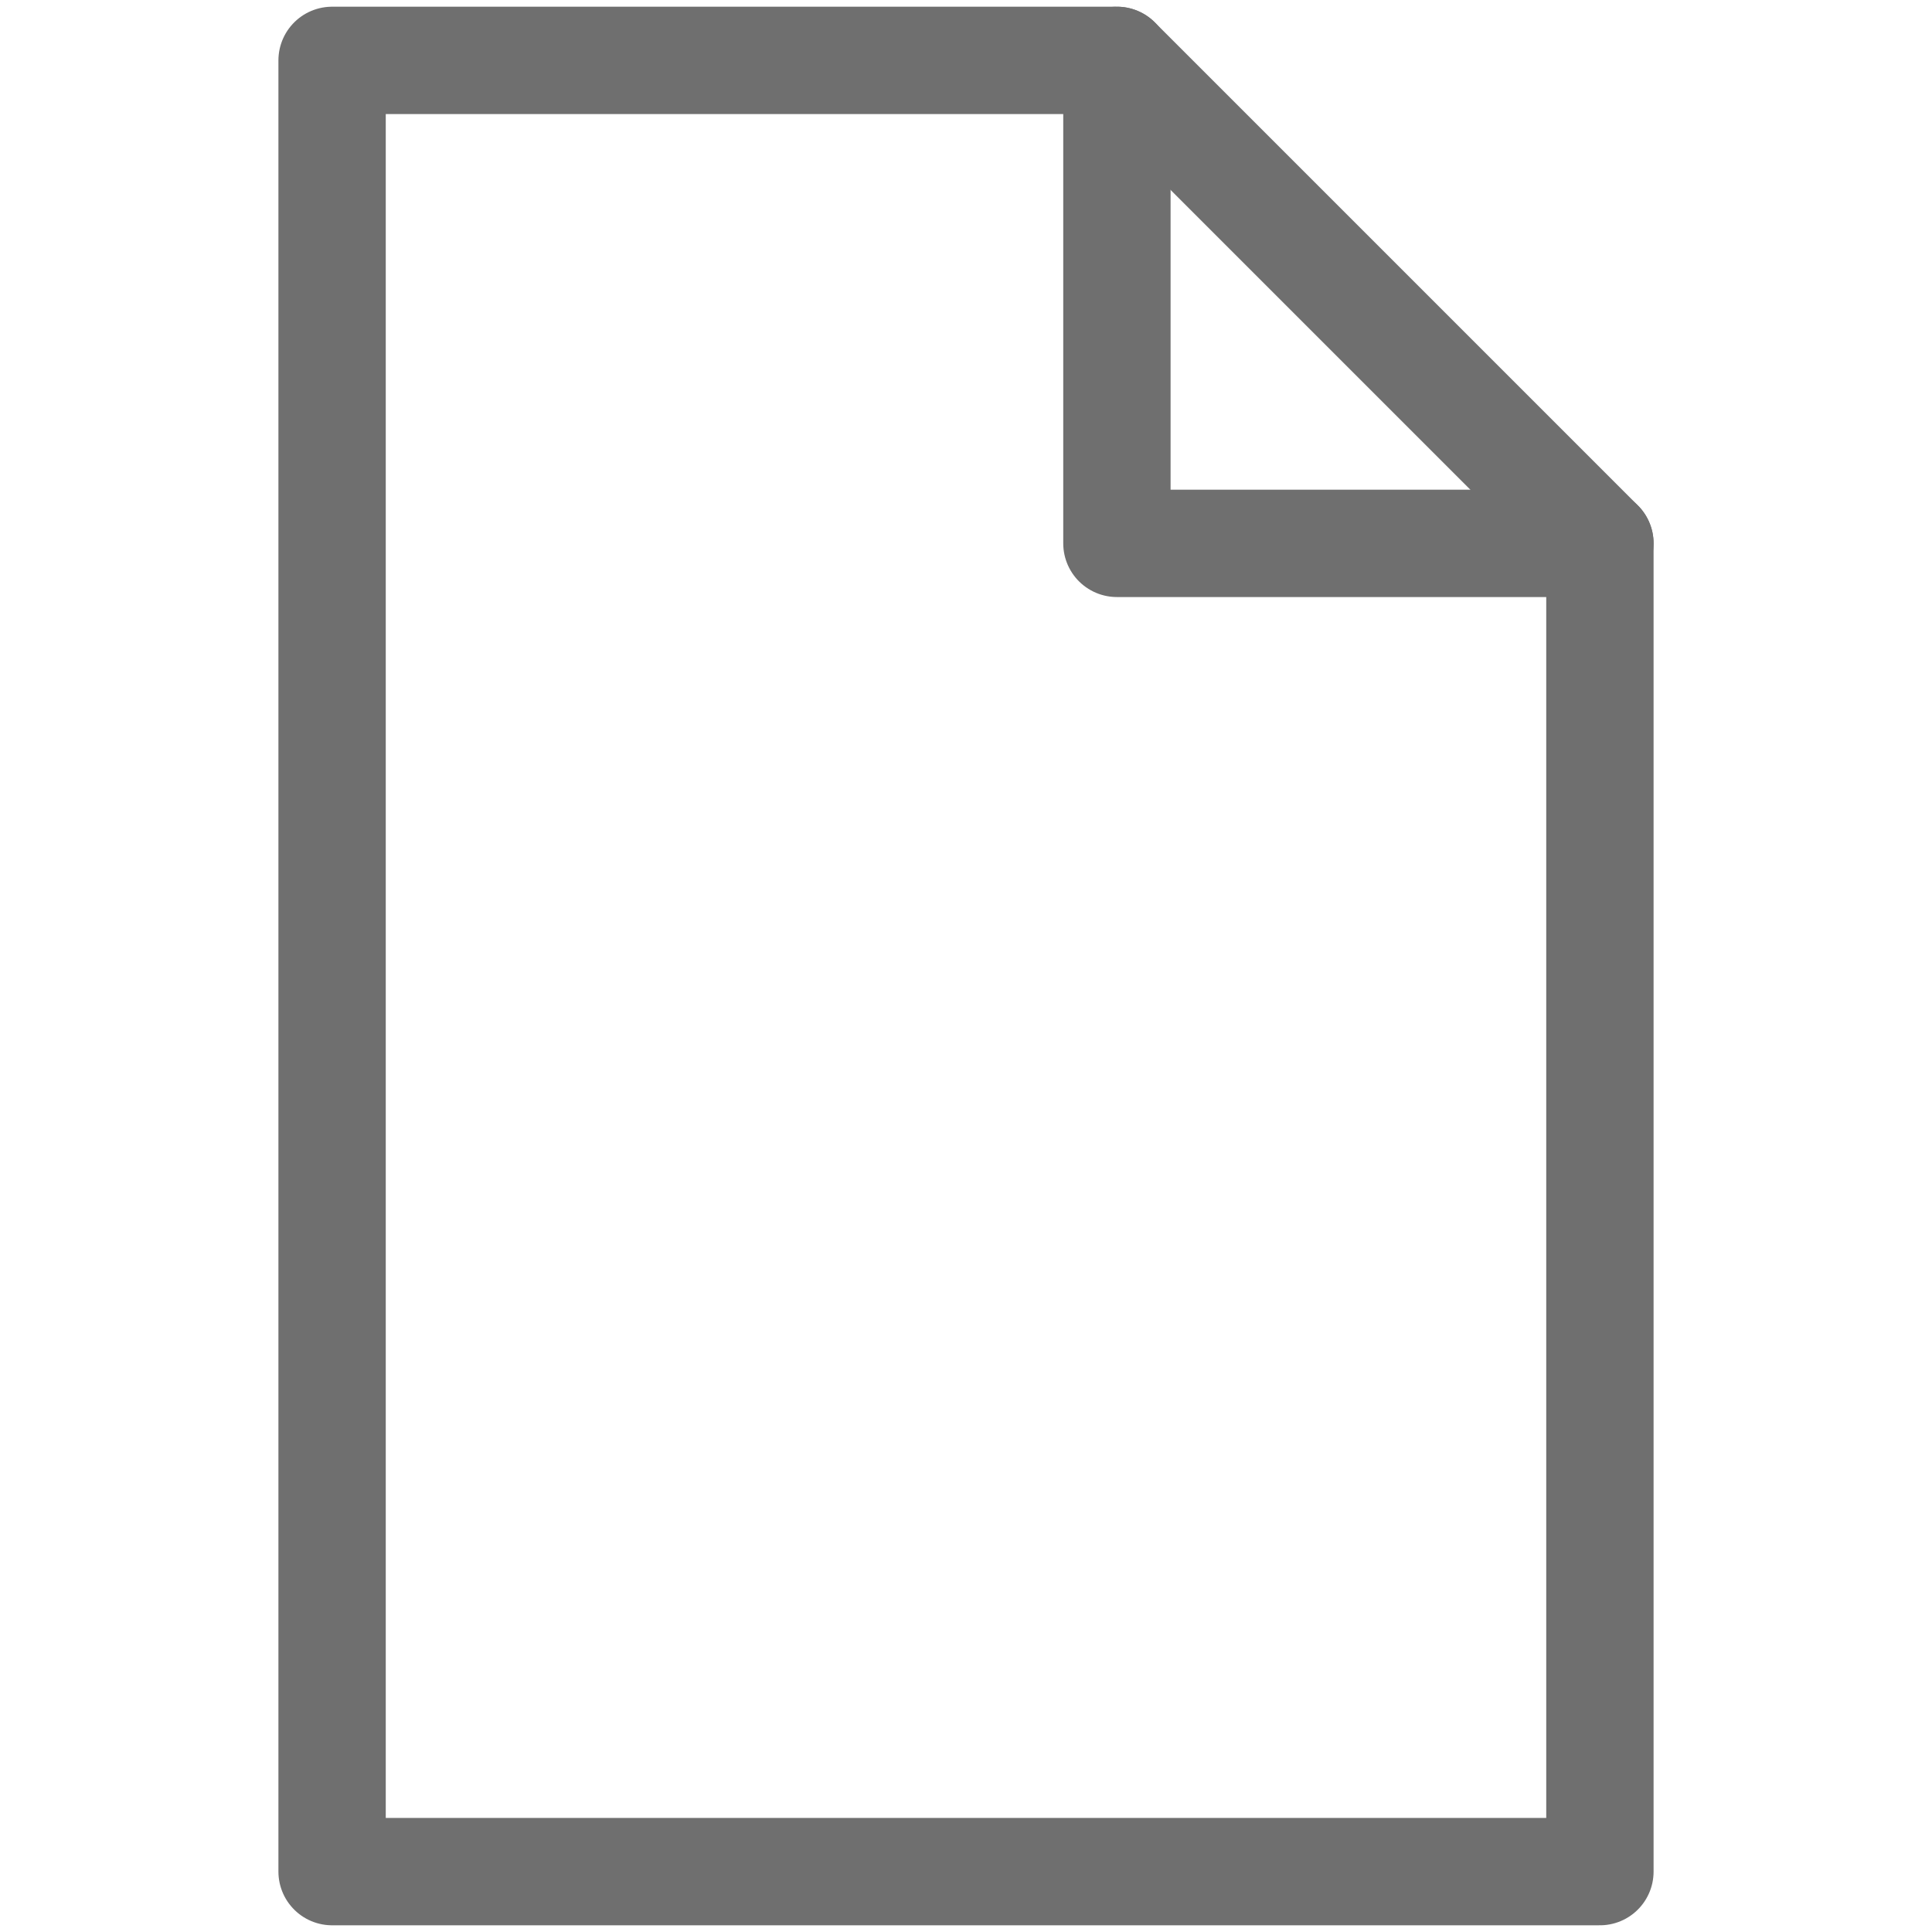
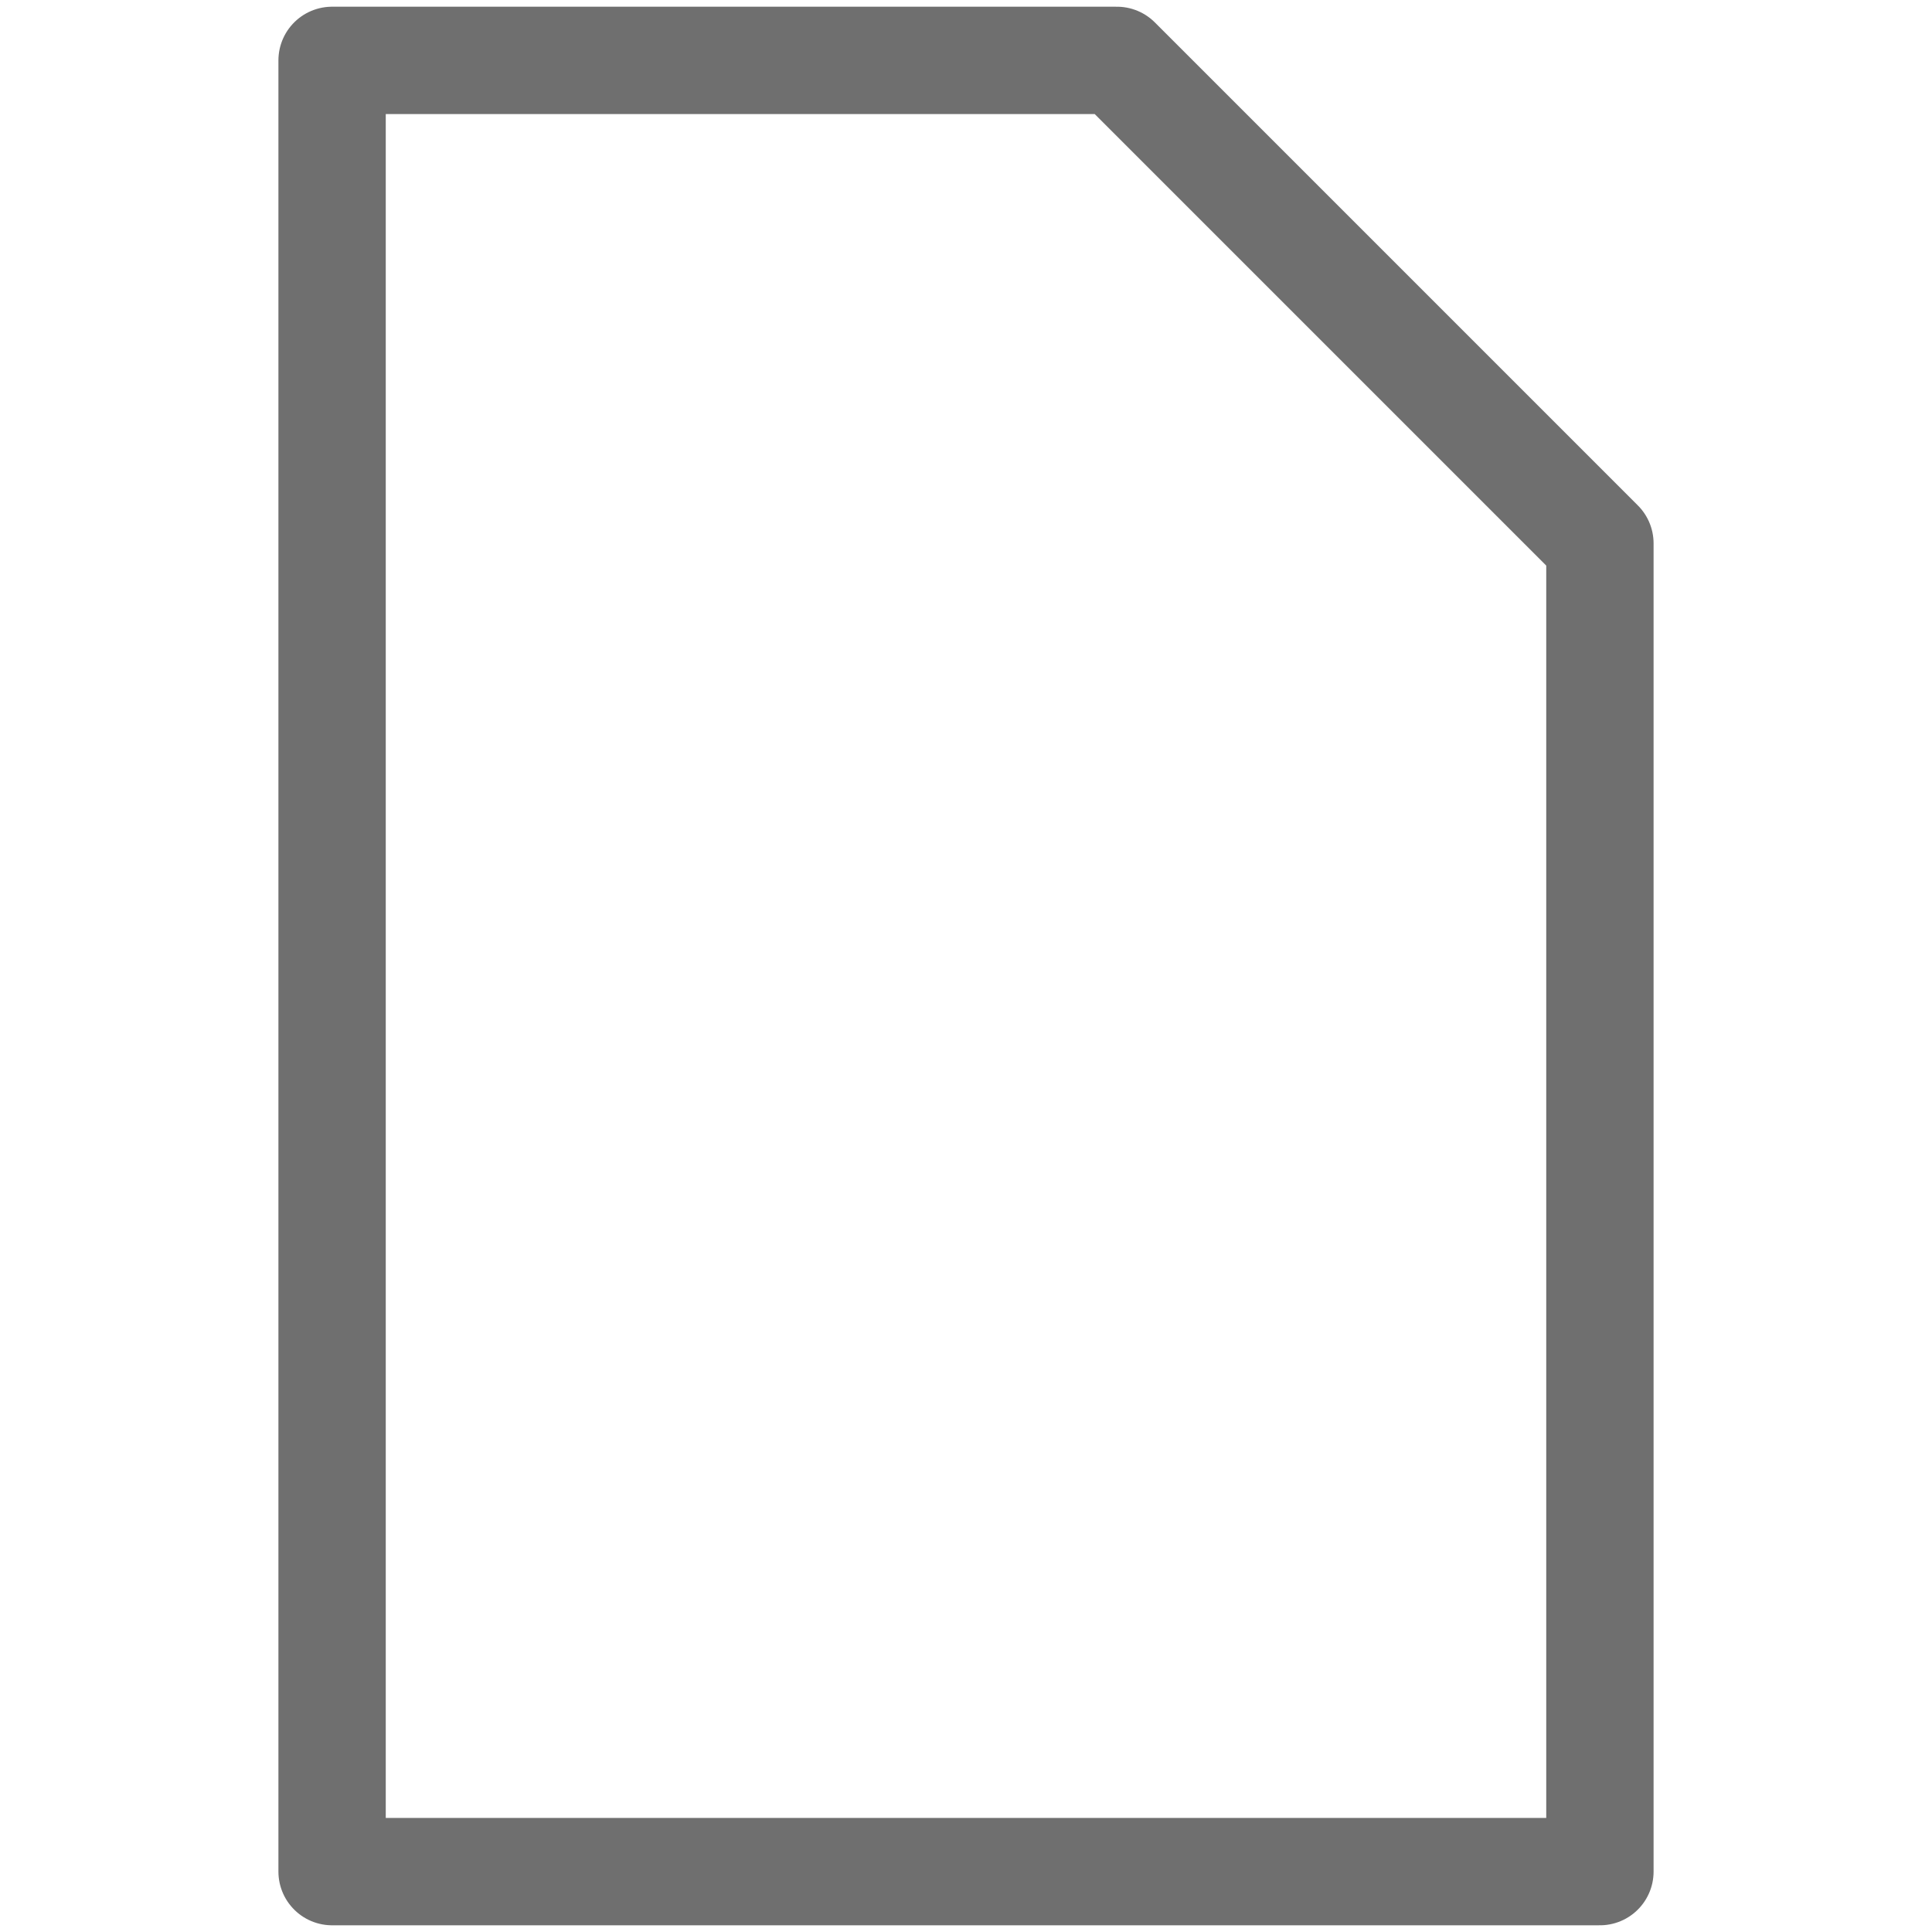
<svg xmlns="http://www.w3.org/2000/svg" width="36" height="36" viewBox="0 0 36 36" fill="none">
  <path d="M6.188 1.125V34.875H29.812V10.125L20.812 1.125H6.188Z" stroke="#6F6F6F" stroke-width="2" stroke-miterlimit="10" stroke-linecap="round" stroke-linejoin="round" />
-   <path d="M20.812 1.125V10.125H29.812" stroke="#6F6F6F" stroke-width="2" stroke-miterlimit="10" stroke-linecap="round" stroke-linejoin="round" />
</svg>